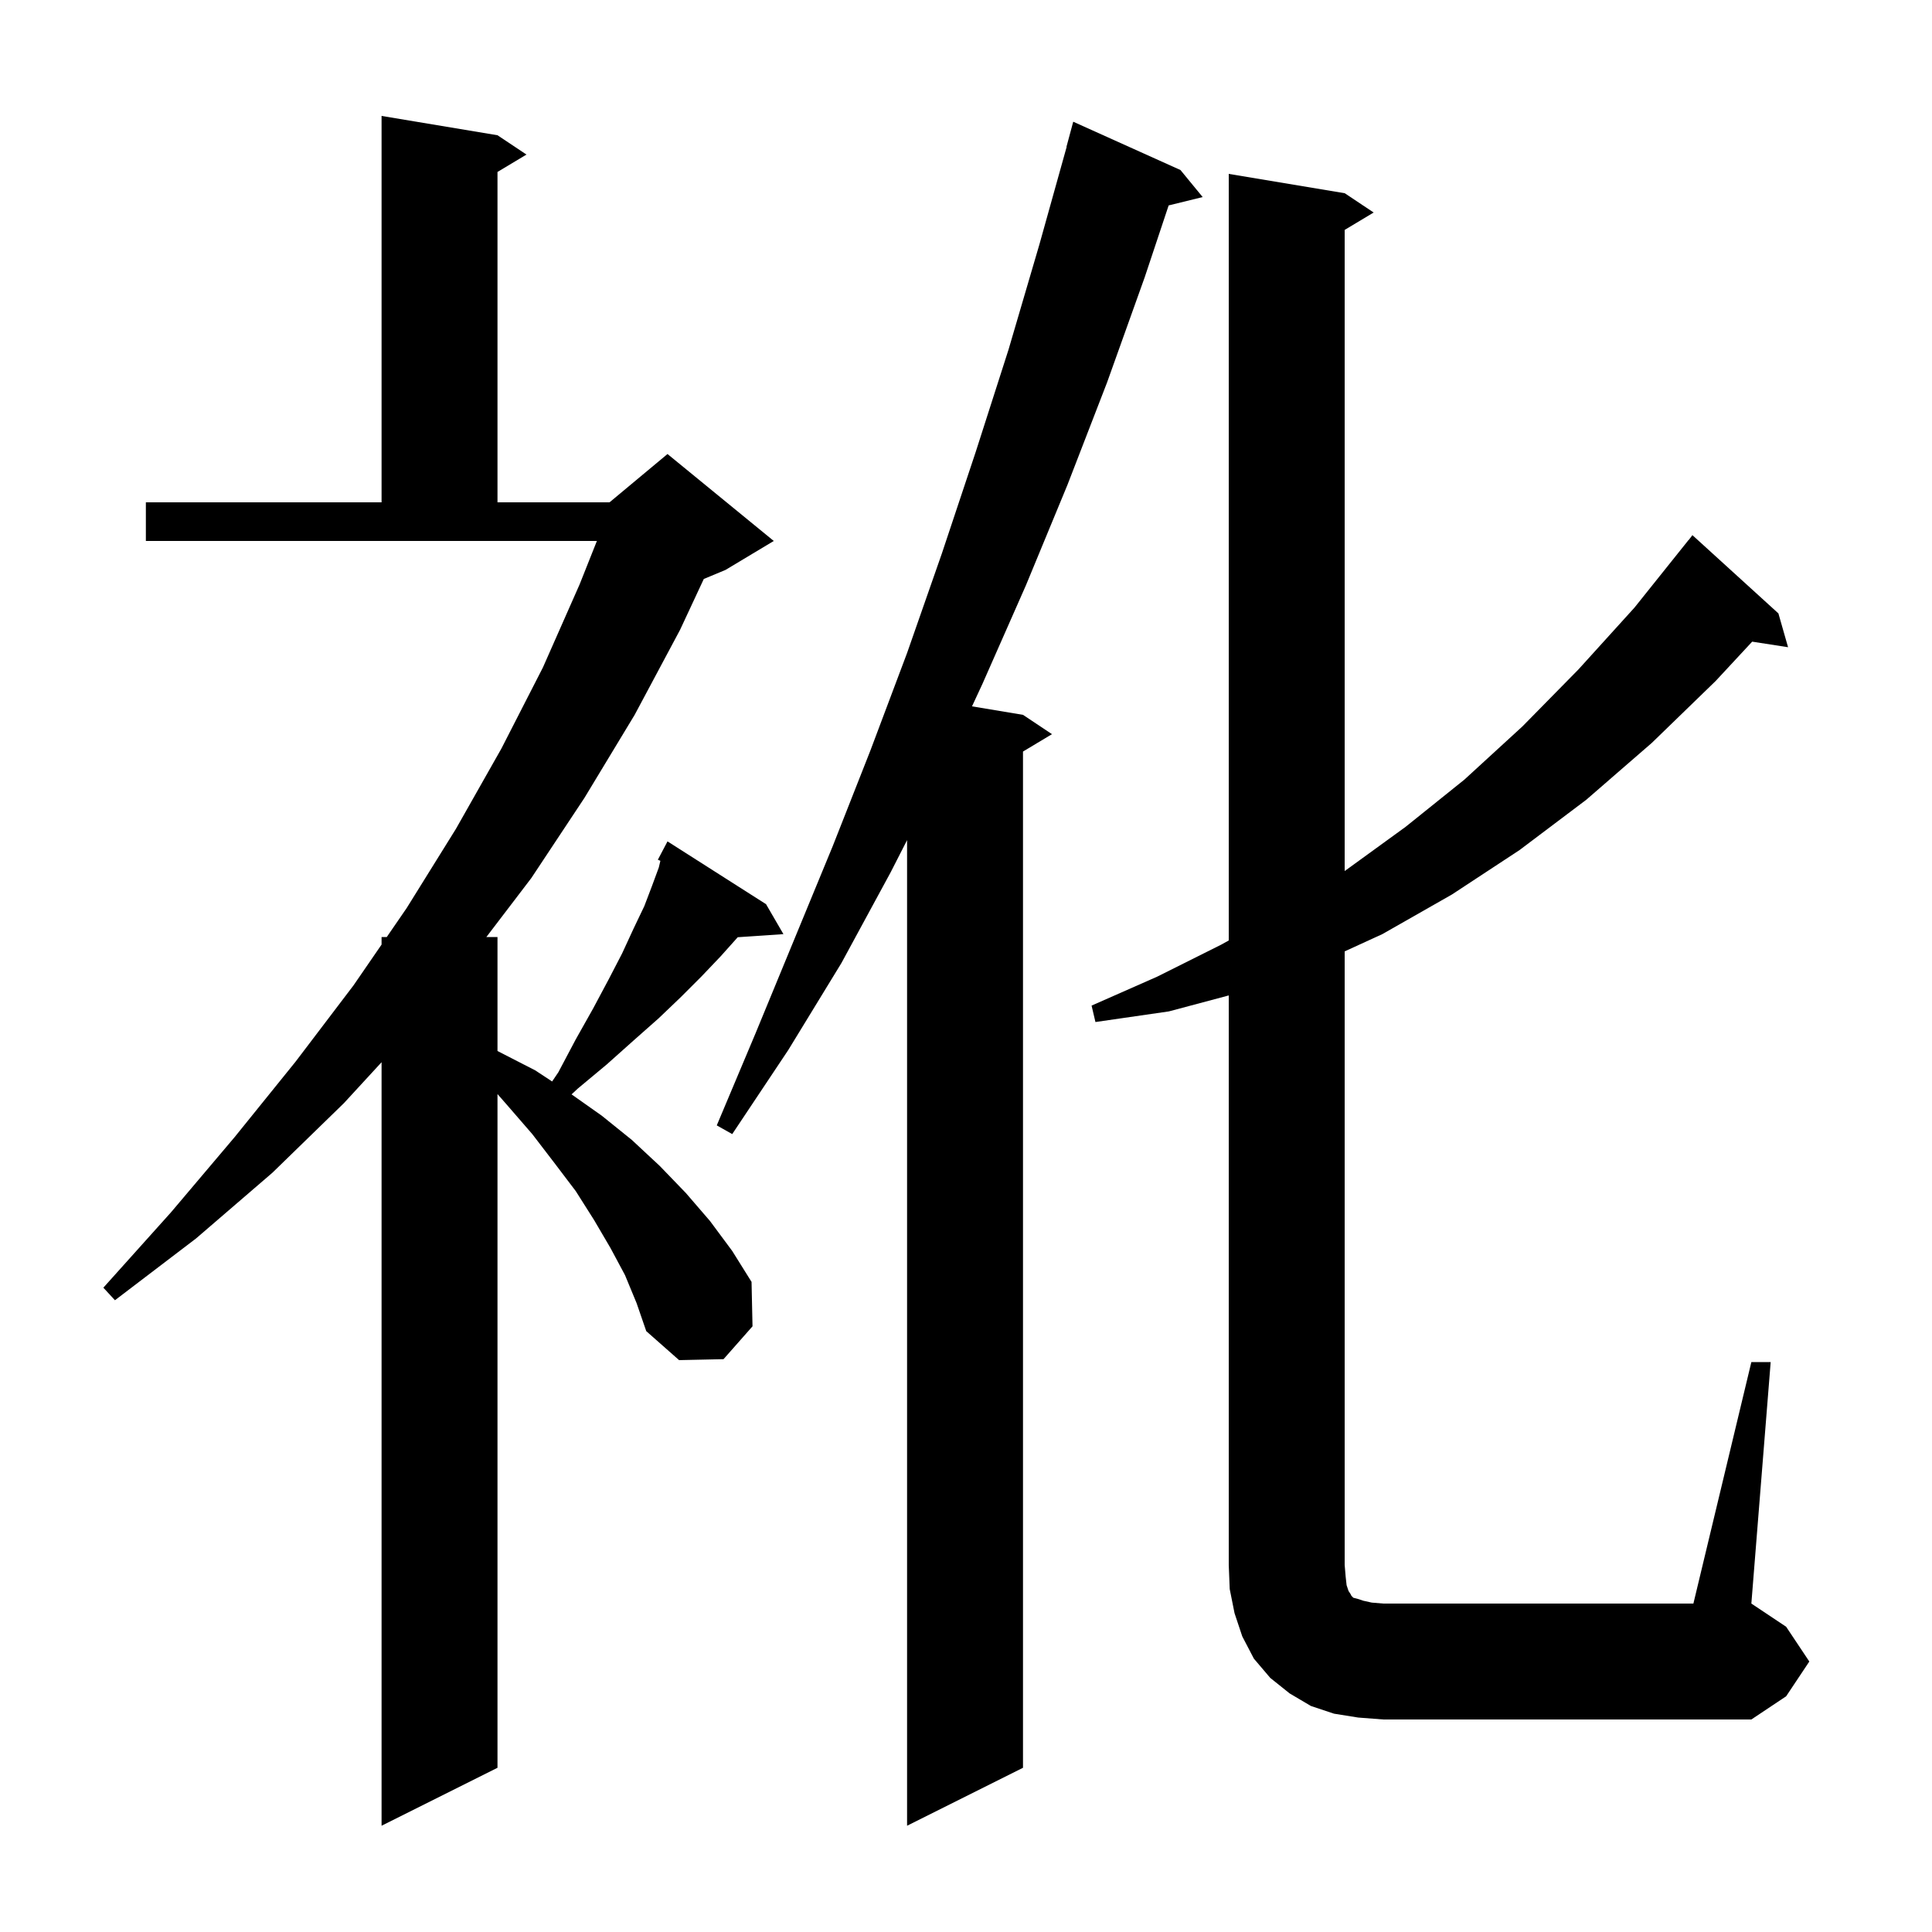
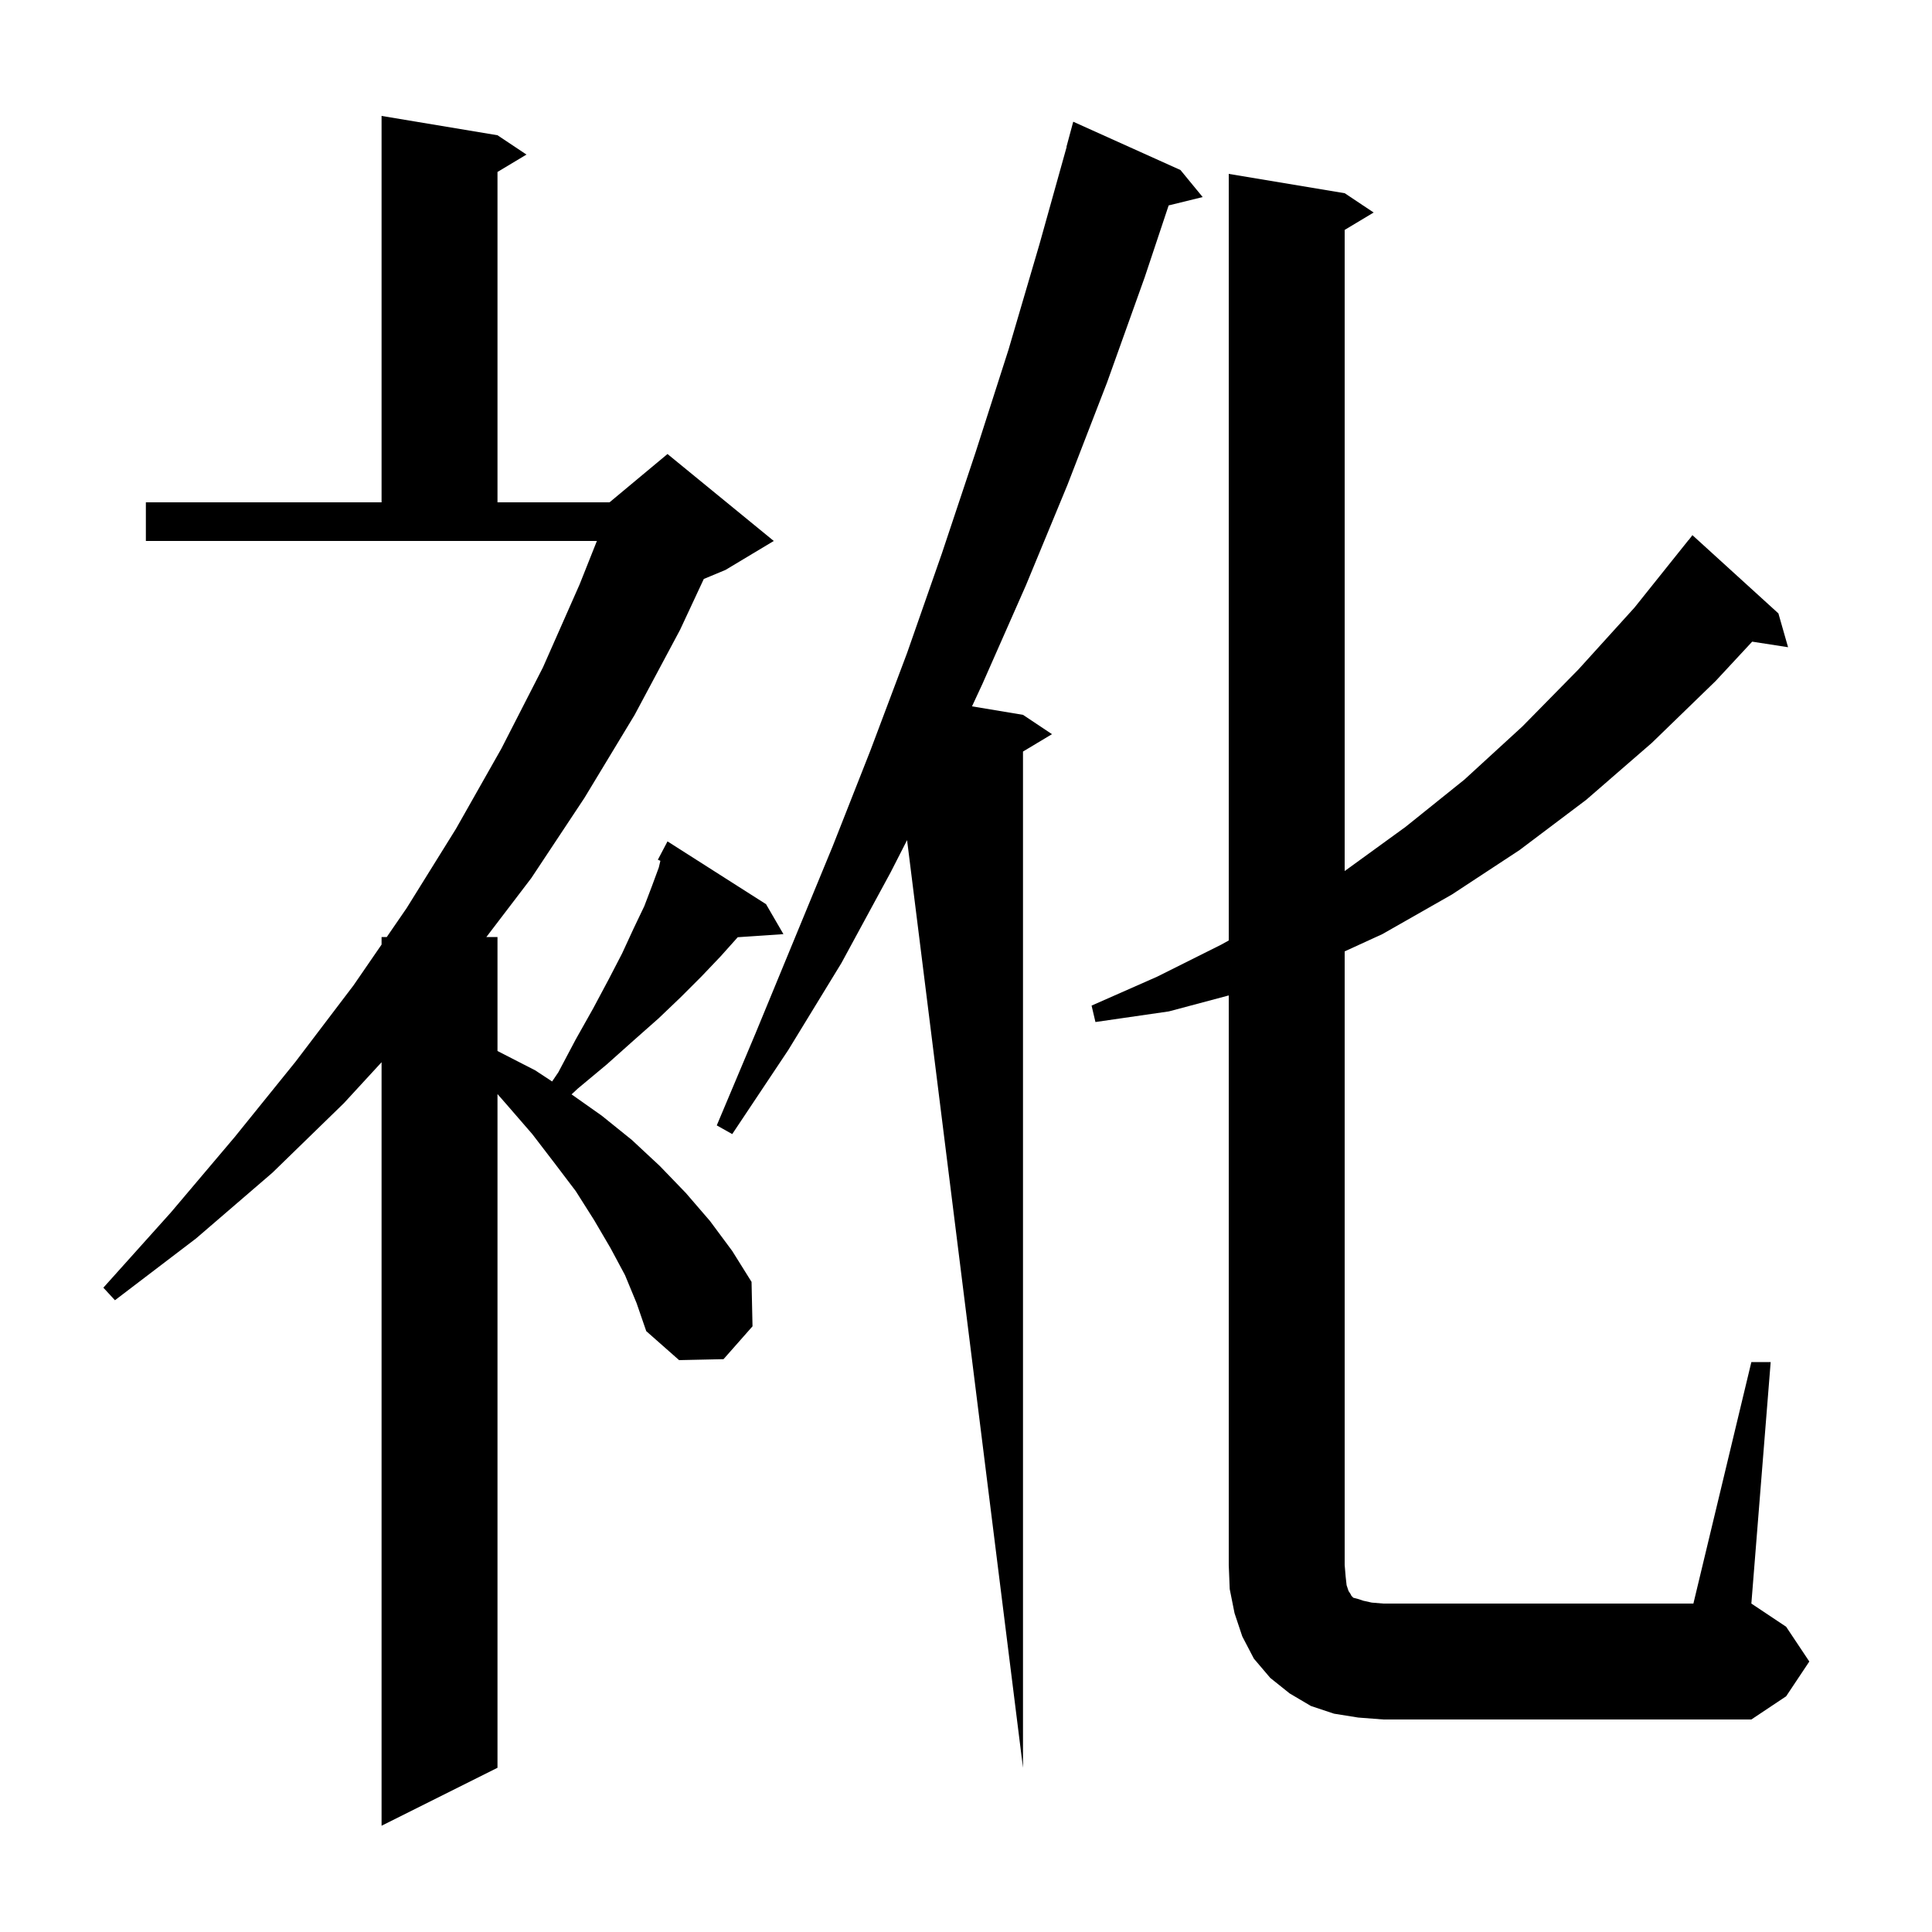
<svg xmlns="http://www.w3.org/2000/svg" version="1.1" baseProfile="full" viewBox="0 0 200 200" width="200" height="200">
  <g fill="currentColor">
-     <path d="M 64.7 132.0 L 63.2 129.2 L 61.5 126.3 L 59.6 123.3 L 57.4 120.4 L 55.1 117.4 L 52.5 114.4 L 51.5 113.257 L 51.5 183.0 L 39.5 189.0 L 39.5 109.961 L 35.6 114.2 L 28.2 121.4 L 20.3 128.2 L 11.9 134.6 L 10.7 133.3 L 17.7 125.5 L 24.3 117.7 L 30.6 109.9 L 36.6 102.0 L 39.5 97.782 L 39.5 97.0 L 40.038 97.0 L 42.1 94.0 L 47.2 85.8 L 51.9 77.5 L 56.2 69.1 L 60.0 60.5 L 61.79 56.0 L 15.1 56.0 L 15.1 52.0 L 39.5 52.0 L 39.5 12.0 L 51.5 14.0 L 54.5 16.0 L 51.5 17.8 L 51.5 52.0 L 63.1 52.0 L 69.1 47.0 L 80.1 56.0 L 75.1 59.0 L 72.857 59.934 L 70.4 65.2 L 65.7 74.0 L 60.5 82.6 L 55.0 90.9 L 50.349 97.0 L 51.5 97.0 L 51.5 108.8 L 55.4 110.8 L 57.155 111.953 L 57.8 111.0 L 59.6 107.6 L 61.4 104.4 L 63.0 101.4 L 64.4 98.7 L 65.6 96.1 L 66.7 93.8 L 67.5 91.7 L 68.2 89.8 L 68.363 89.108 L 68.1 89.0 L 69.1 87.1 L 79.3 93.6 L 81.1 96.7 L 76.371 97.021 L 76.3 97.1 L 74.6 99.0 L 72.6 101.1 L 70.5 103.2 L 68.2 105.4 L 65.6 107.7 L 62.8 110.2 L 59.8 112.7 L 59.168 113.289 L 62.3 115.5 L 65.4 118.0 L 68.3 120.7 L 71.0 123.5 L 73.5 126.4 L 75.8 129.5 L 77.8 132.7 L 77.9 137.3 L 74.9 140.7 L 70.3 140.8 L 66.9 137.8 L 65.9 134.9 Z M 122.2 17.6 L 124.5 20.4 L 120.978 21.265 L 118.5 28.7 L 114.6 39.6 L 110.5 50.2 L 106.2 60.6 L 101.7 70.8 L 100.622 73.12 L 105.9 74.0 L 108.9 76.0 L 105.9 77.8 L 105.9 183.0 L 93.9 189.0 L 93.9 86.969 L 92.2 90.3 L 87.1 99.7 L 81.6 108.7 L 75.8 117.4 L 74.2 116.5 L 78.2 107.0 L 86.2 87.6 L 90.1 77.7 L 93.9 67.6 L 97.5 57.3 L 101.0 46.8 L 104.4 36.2 L 107.6 25.3 L 110.42 15.204 L 110.4 15.2 L 111.1 12.6 Z M 140.6 177.8 L 138.1 177.4 L 135.7 176.6 L 133.5 175.3 L 131.5 173.7 L 129.8 171.7 L 128.6 169.4 L 127.8 167.0 L 127.3 164.5 L 127.2 162.0 L 127.2 103.047 L 121.0 104.7 L 113.4 105.8 L 113.0 104.1 L 119.8 101.1 L 126.4 97.8 L 127.2 97.357 L 127.2 18.0 L 139.2 20.0 L 142.2 22.0 L 139.2 23.8 L 139.2 90.164 L 139.3 90.1 L 145.5 85.6 L 151.6 80.7 L 157.6 75.2 L 163.4 69.3 L 169.2 62.9 L 174.8 55.9 L 174.809 55.908 L 175.2 55.4 L 184.1 63.5 L 185.1 67.0 L 181.385 66.424 L 177.6 70.5 L 171.0 76.9 L 164.2 82.8 L 157.3 88.0 L 150.3 92.6 L 143.1 96.7 L 139.2 98.487 L 139.2 162.0 L 139.3 163.2 L 139.4 164.1 L 139.6 164.7 L 139.8 165.0 L 139.9 165.2 L 140.1 165.4 L 140.5 165.5 L 141.1 165.7 L 142.0 165.9 L 143.2 166.0 L 175.3 166.0 L 181.3 141.0 L 183.3 141.0 L 181.3 166.0 L 184.9 168.4 L 187.3 172.0 L 184.9 175.6 L 181.3 178.0 L 143.2 178.0 Z " />
+     <path d="M 64.7 132.0 L 63.2 129.2 L 61.5 126.3 L 59.6 123.3 L 57.4 120.4 L 55.1 117.4 L 52.5 114.4 L 51.5 113.257 L 51.5 183.0 L 39.5 189.0 L 39.5 109.961 L 35.6 114.2 L 28.2 121.4 L 20.3 128.2 L 11.9 134.6 L 10.7 133.3 L 17.7 125.5 L 24.3 117.7 L 30.6 109.9 L 36.6 102.0 L 39.5 97.782 L 39.5 97.0 L 40.038 97.0 L 42.1 94.0 L 47.2 85.8 L 51.9 77.5 L 56.2 69.1 L 60.0 60.5 L 61.79 56.0 L 15.1 56.0 L 15.1 52.0 L 39.5 52.0 L 39.5 12.0 L 51.5 14.0 L 54.5 16.0 L 51.5 17.8 L 51.5 52.0 L 63.1 52.0 L 69.1 47.0 L 80.1 56.0 L 75.1 59.0 L 72.857 59.934 L 70.4 65.2 L 65.7 74.0 L 60.5 82.6 L 55.0 90.9 L 50.349 97.0 L 51.5 97.0 L 51.5 108.8 L 55.4 110.8 L 57.155 111.953 L 57.8 111.0 L 59.6 107.6 L 61.4 104.4 L 63.0 101.4 L 64.4 98.7 L 65.6 96.1 L 66.7 93.8 L 67.5 91.7 L 68.2 89.8 L 68.363 89.108 L 68.1 89.0 L 69.1 87.1 L 79.3 93.6 L 81.1 96.7 L 76.371 97.021 L 76.3 97.1 L 74.6 99.0 L 72.6 101.1 L 70.5 103.2 L 68.2 105.4 L 65.6 107.7 L 62.8 110.2 L 59.8 112.7 L 59.168 113.289 L 62.3 115.5 L 65.4 118.0 L 68.3 120.7 L 71.0 123.5 L 73.5 126.4 L 75.8 129.5 L 77.8 132.7 L 77.9 137.3 L 74.9 140.7 L 70.3 140.8 L 66.9 137.8 L 65.9 134.9 Z M 122.2 17.6 L 124.5 20.4 L 120.978 21.265 L 118.5 28.7 L 114.6 39.6 L 110.5 50.2 L 106.2 60.6 L 101.7 70.8 L 100.622 73.12 L 105.9 74.0 L 108.9 76.0 L 105.9 77.8 L 105.9 183.0 L 93.9 86.969 L 92.2 90.3 L 87.1 99.7 L 81.6 108.7 L 75.8 117.4 L 74.2 116.5 L 78.2 107.0 L 86.2 87.6 L 90.1 77.7 L 93.9 67.6 L 97.5 57.3 L 101.0 46.8 L 104.4 36.2 L 107.6 25.3 L 110.42 15.204 L 110.4 15.2 L 111.1 12.6 Z M 140.6 177.8 L 138.1 177.4 L 135.7 176.6 L 133.5 175.3 L 131.5 173.7 L 129.8 171.7 L 128.6 169.4 L 127.8 167.0 L 127.3 164.5 L 127.2 162.0 L 127.2 103.047 L 121.0 104.7 L 113.4 105.8 L 113.0 104.1 L 119.8 101.1 L 126.4 97.8 L 127.2 97.357 L 127.2 18.0 L 139.2 20.0 L 142.2 22.0 L 139.2 23.8 L 139.2 90.164 L 139.3 90.1 L 145.5 85.6 L 151.6 80.7 L 157.6 75.2 L 163.4 69.3 L 169.2 62.9 L 174.8 55.9 L 174.809 55.908 L 175.2 55.4 L 184.1 63.5 L 185.1 67.0 L 181.385 66.424 L 177.6 70.5 L 171.0 76.9 L 164.2 82.8 L 157.3 88.0 L 150.3 92.6 L 143.1 96.7 L 139.2 98.487 L 139.2 162.0 L 139.3 163.2 L 139.4 164.1 L 139.6 164.7 L 139.8 165.0 L 139.9 165.2 L 140.1 165.4 L 140.5 165.5 L 141.1 165.7 L 142.0 165.9 L 143.2 166.0 L 175.3 166.0 L 181.3 141.0 L 183.3 141.0 L 181.3 166.0 L 184.9 168.4 L 187.3 172.0 L 184.9 175.6 L 181.3 178.0 L 143.2 178.0 Z " />
  </g>
</svg>